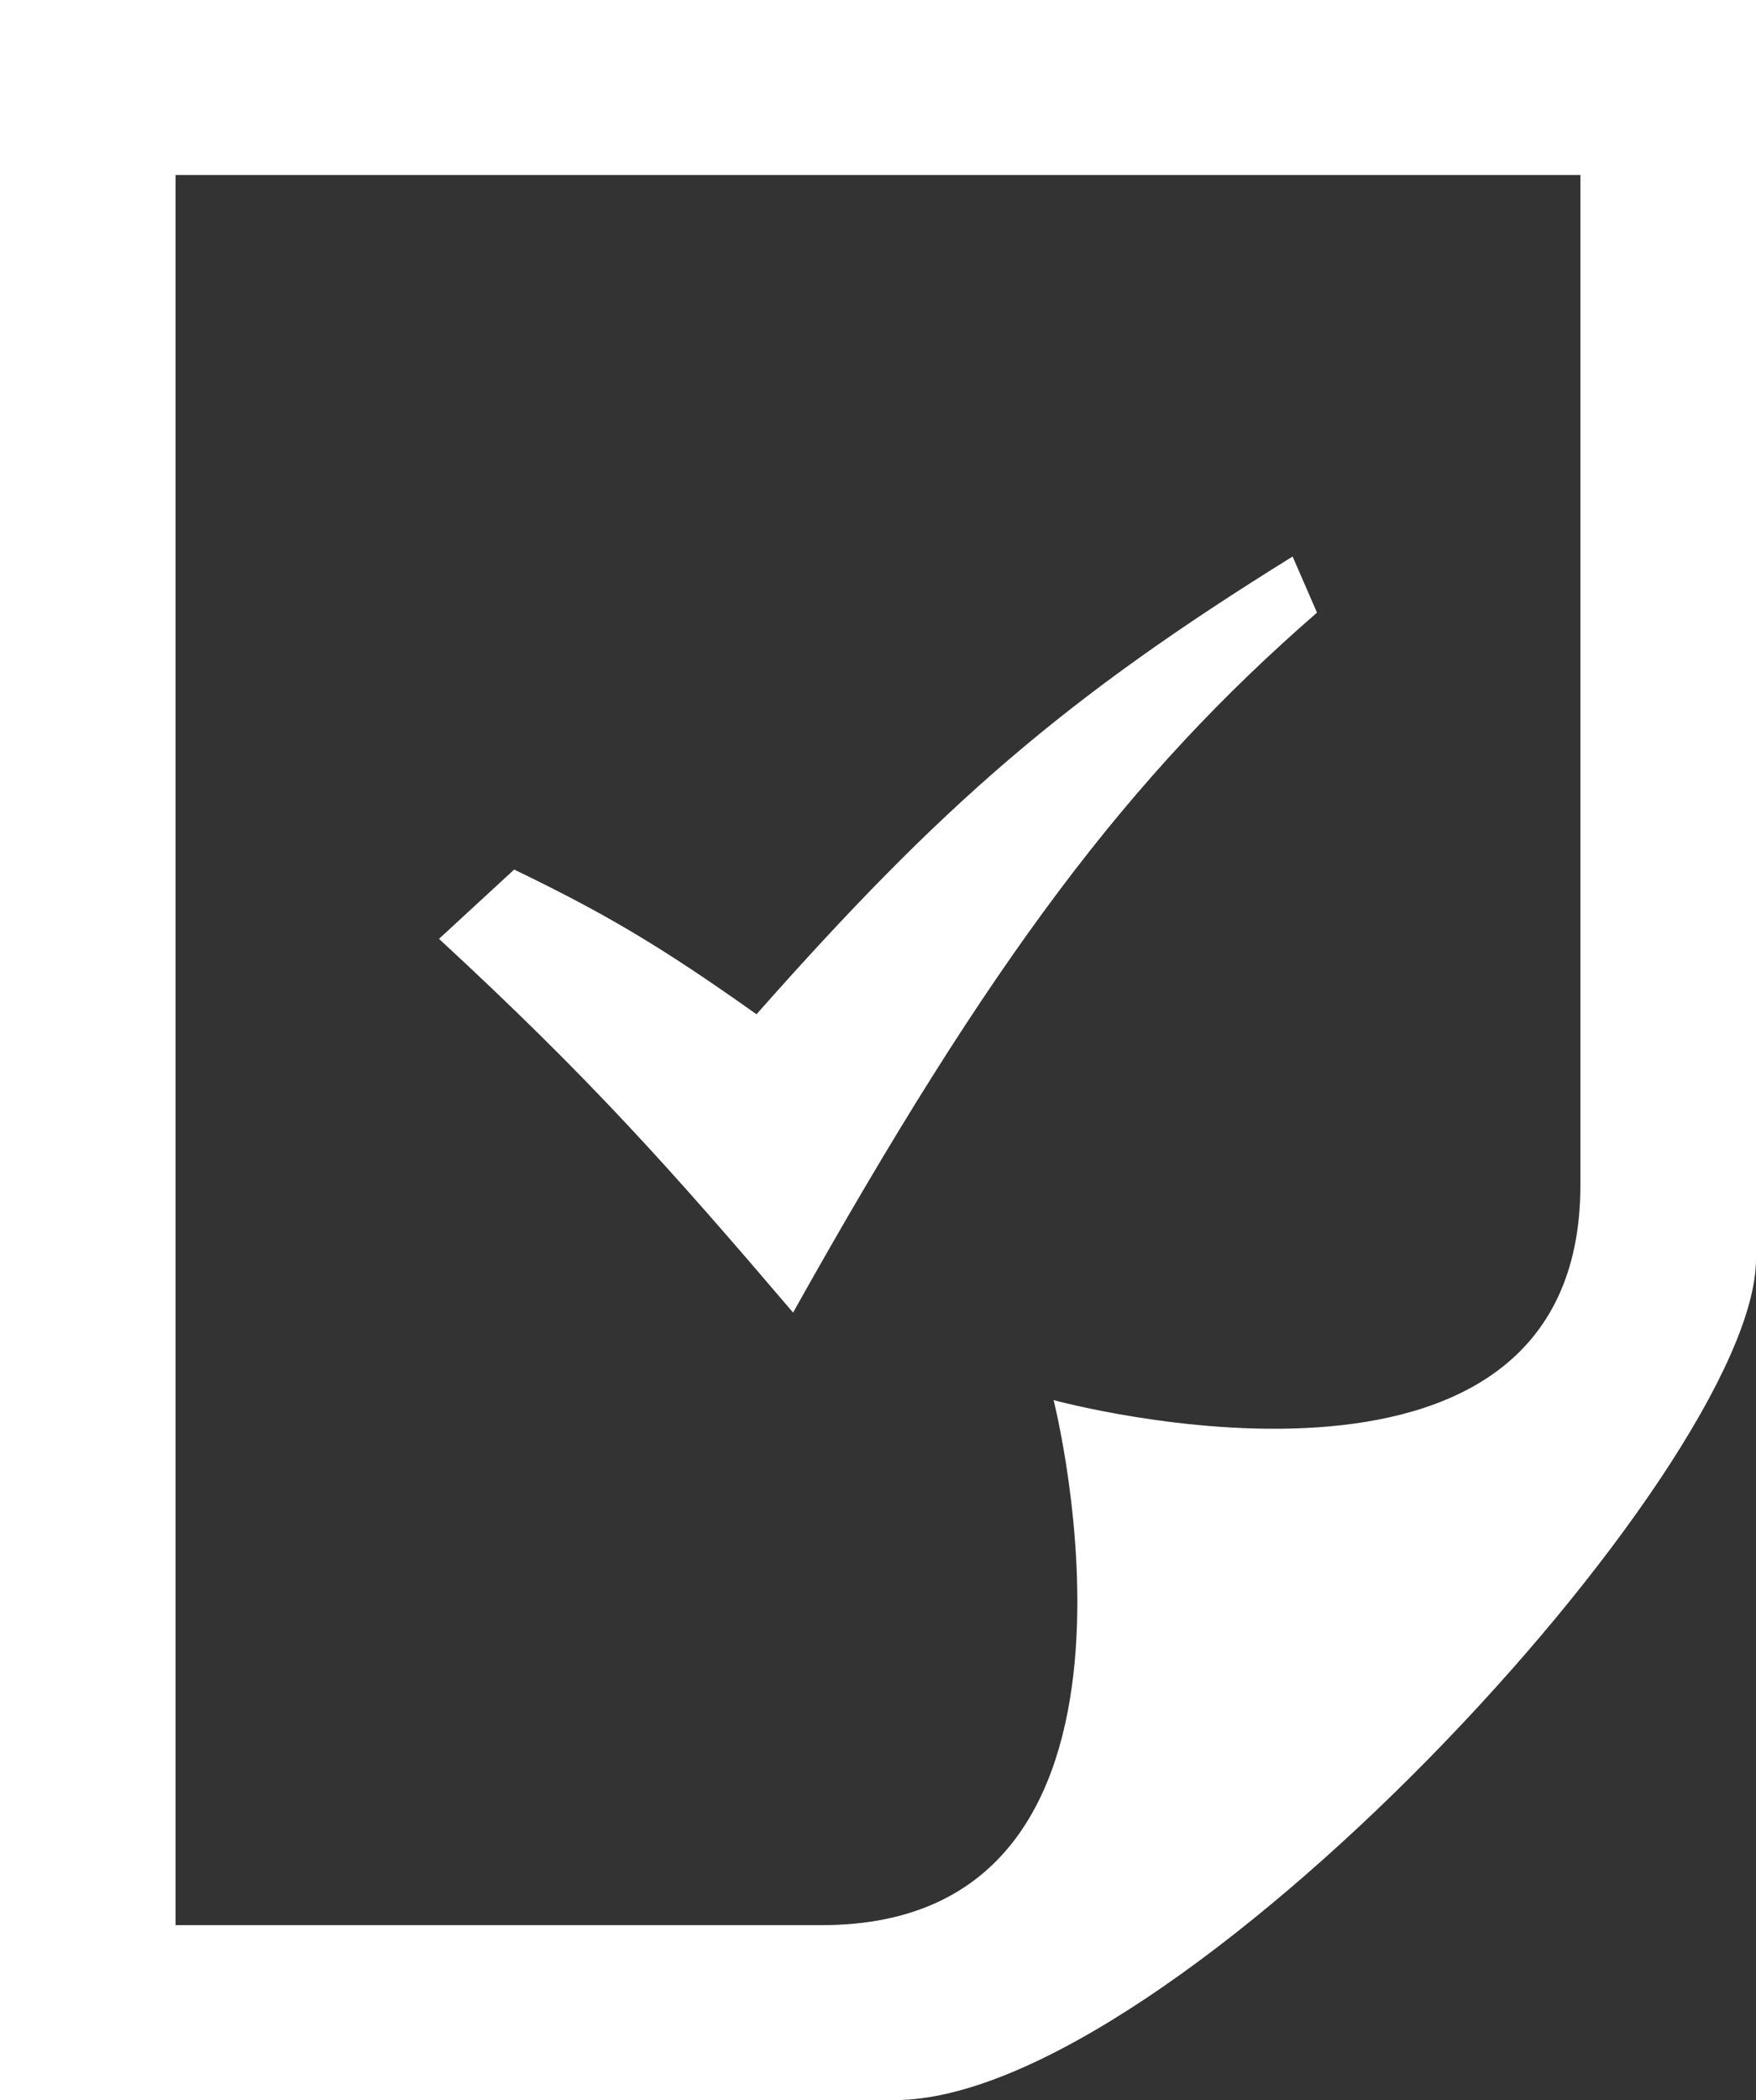
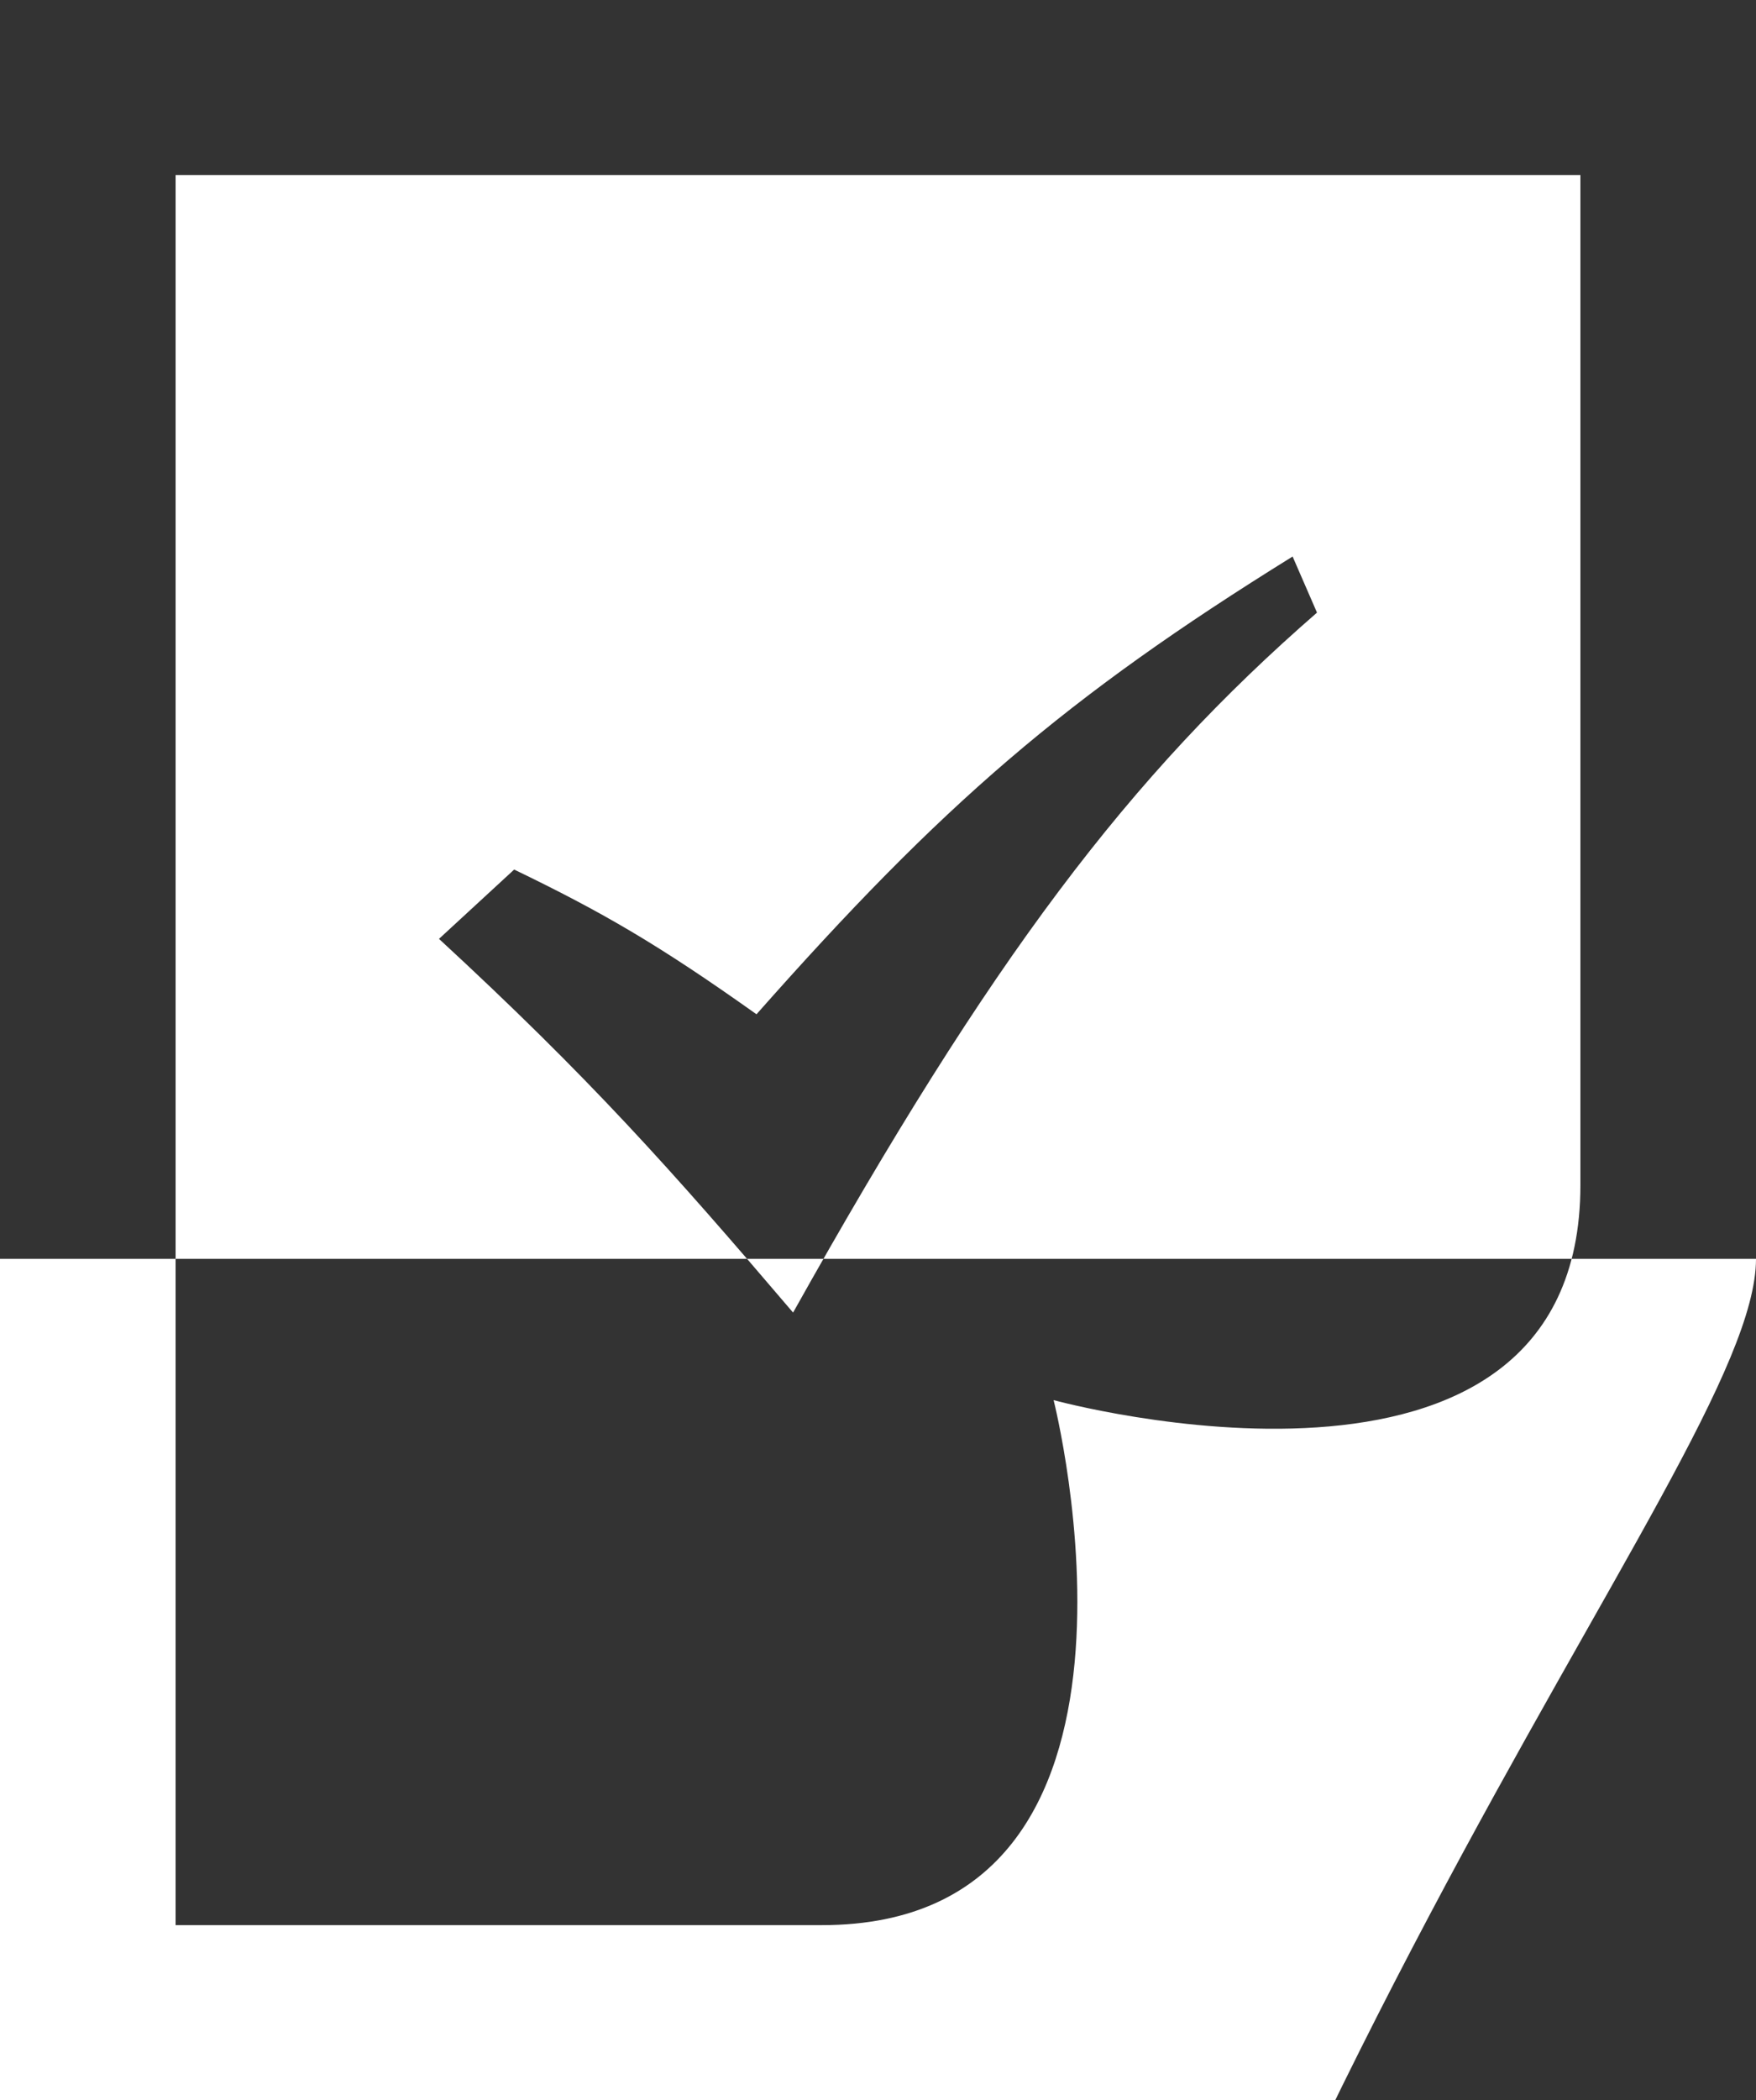
<svg xmlns="http://www.w3.org/2000/svg" viewBox="0 0 46 55">
  <rect x="0" y="0" width="46" height="55" fill="#333333" stroke="none" />
-   <path fill="#fff" fill-rule="nonzero" d="M4.6 50.417V4.584h36.8v26.453c0 9.412-13.8 5.631-13.8 5.631s3.491 13.75-6.067 13.75H4.6zM46 32.968V0H0v55h23.435C30.71 55 46 38.447 46 32.968zm-25.224 1.407c5.193-9.281 8.8-14.048 13.724-18.331l-.639-1.469c-5.971 3.703-9.184 6.492-14.044 11.988-2.587-1.838-4.048-2.679-6.348-3.79l-1.969 1.815c3.935 3.632 6.072 6.029 9.276 9.788z" />
+   <path fill="#fff" fill-rule="nonzero" d="M4.6 50.417V4.584h36.8v26.453c0 9.412-13.8 5.631-13.8 5.631s3.491 13.75-6.067 13.75H4.6zM46 32.968H0v55h23.435C30.71 55 46 38.447 46 32.968zm-25.224 1.407c5.193-9.281 8.8-14.048 13.724-18.331l-.639-1.469c-5.971 3.703-9.184 6.492-14.044 11.988-2.587-1.838-4.048-2.679-6.348-3.79l-1.969 1.815c3.935 3.632 6.072 6.029 9.276 9.788z" />
</svg>